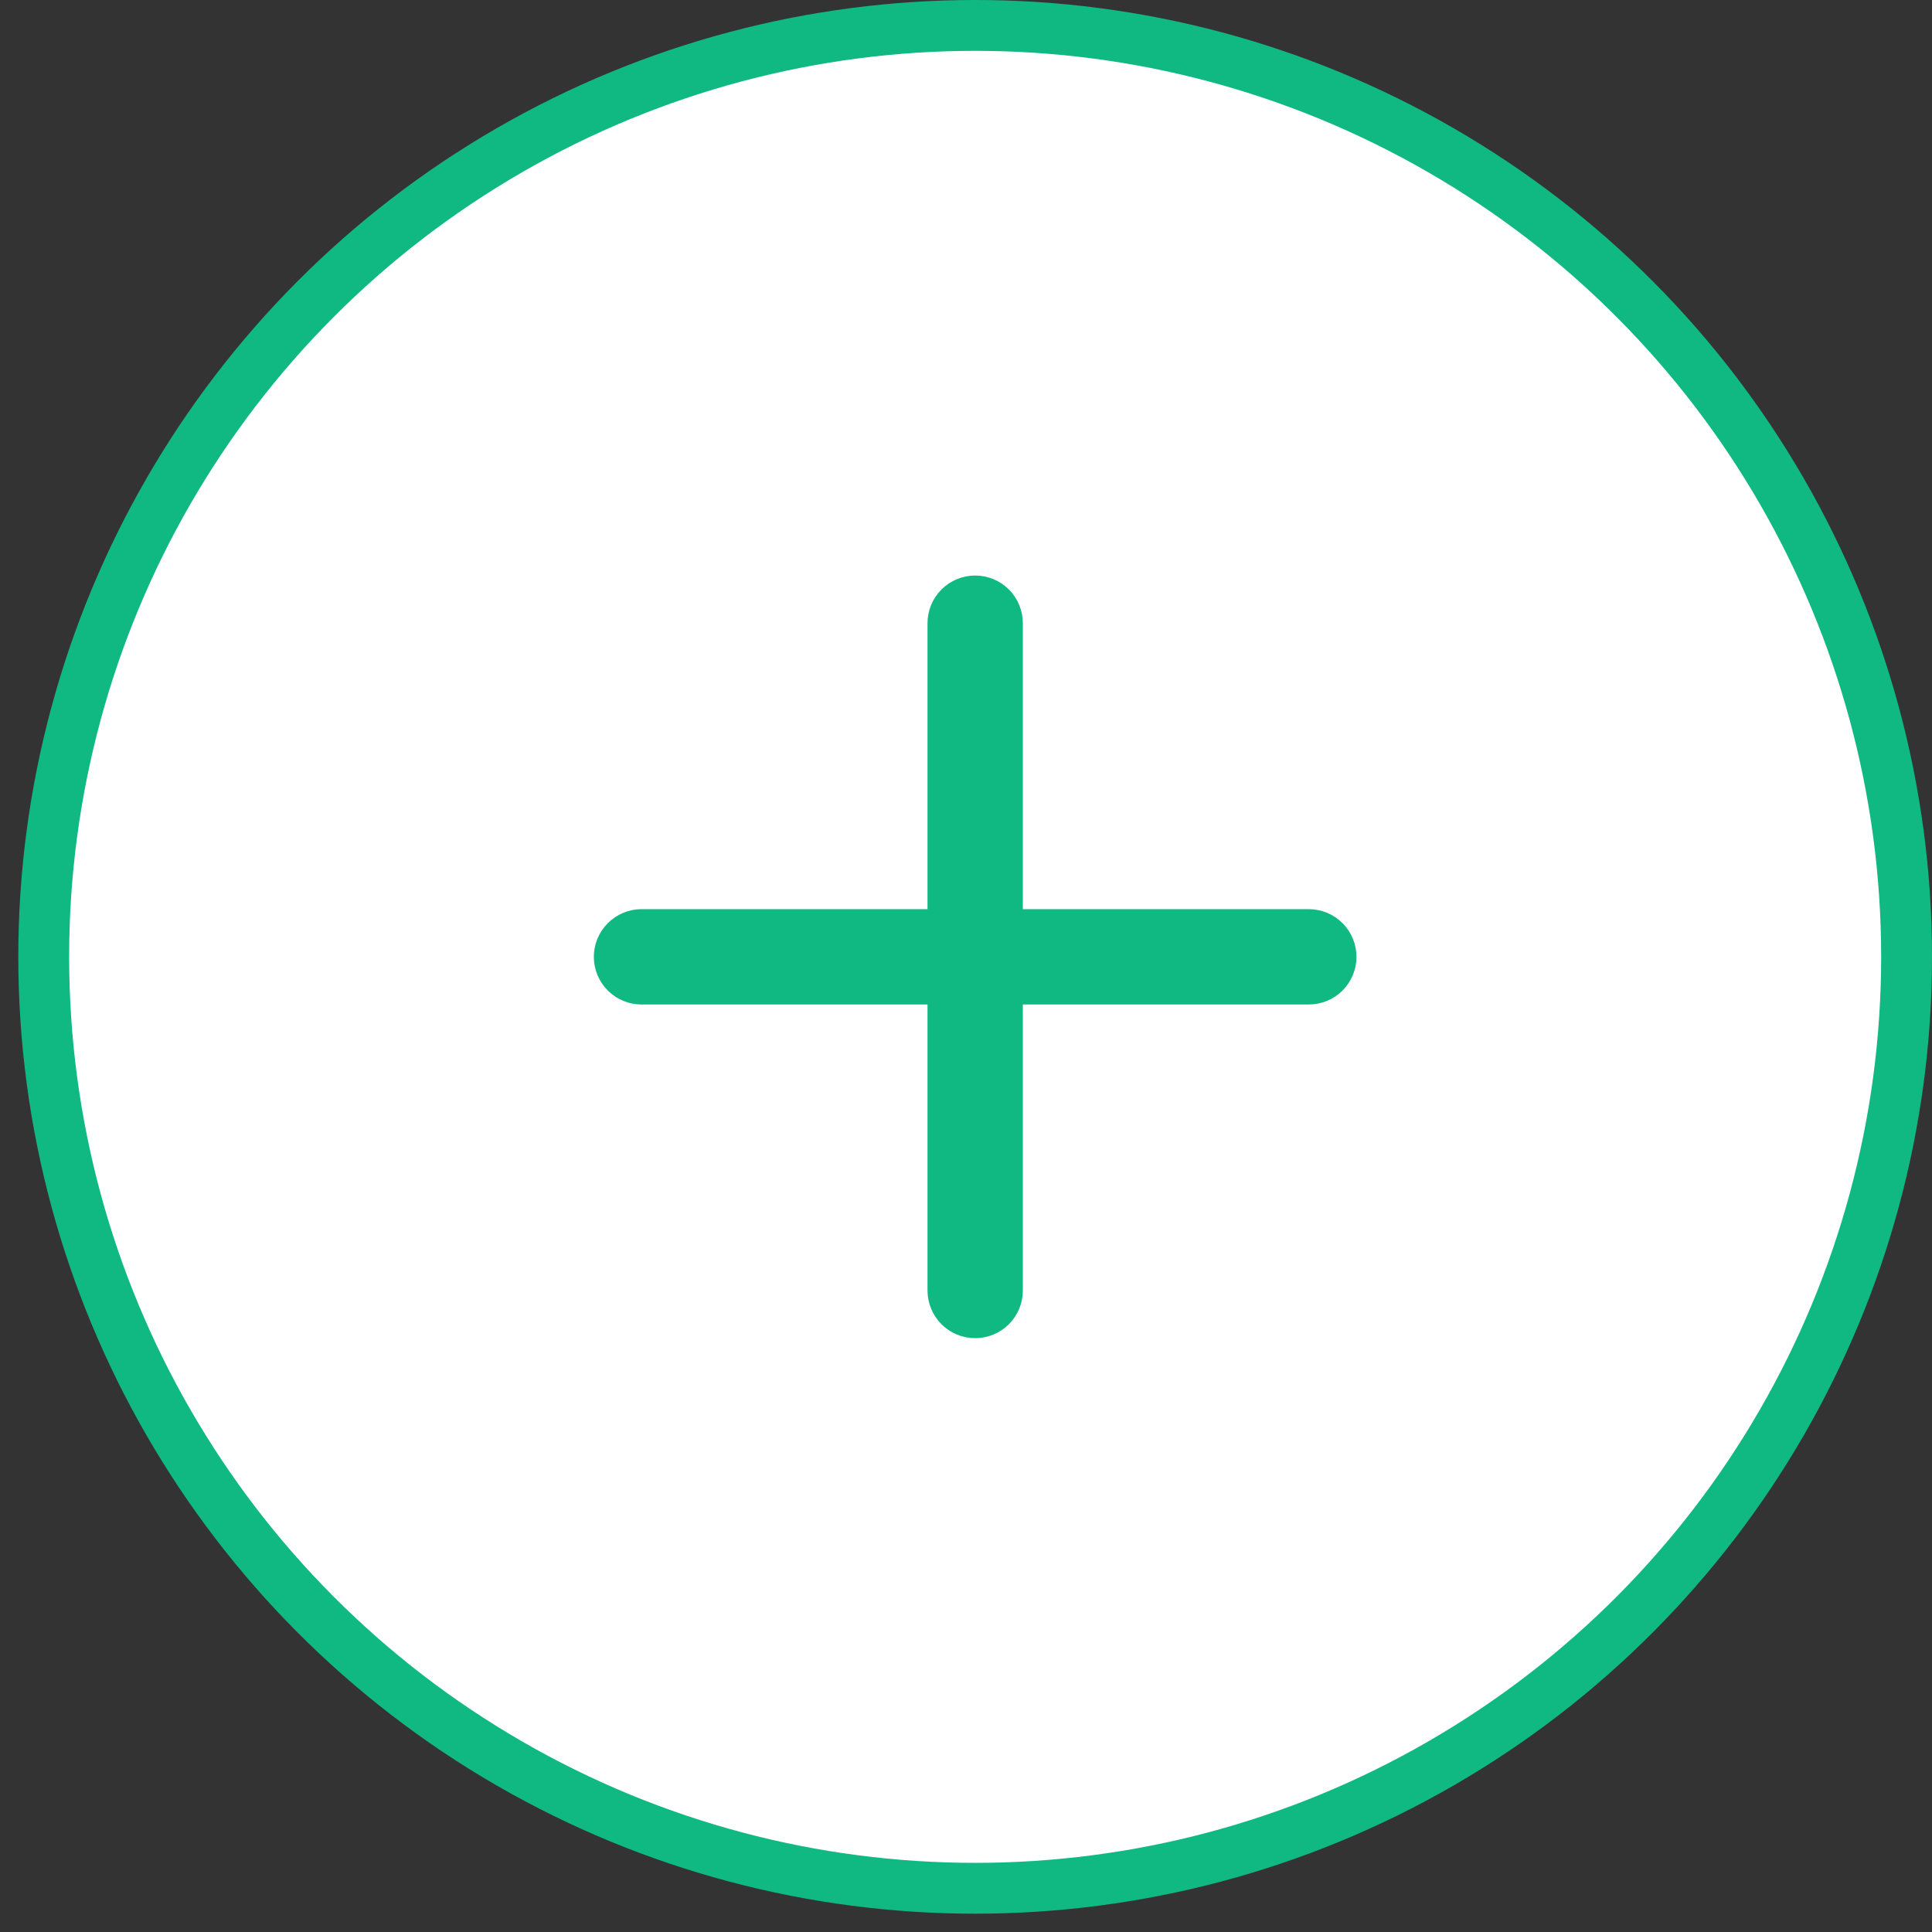
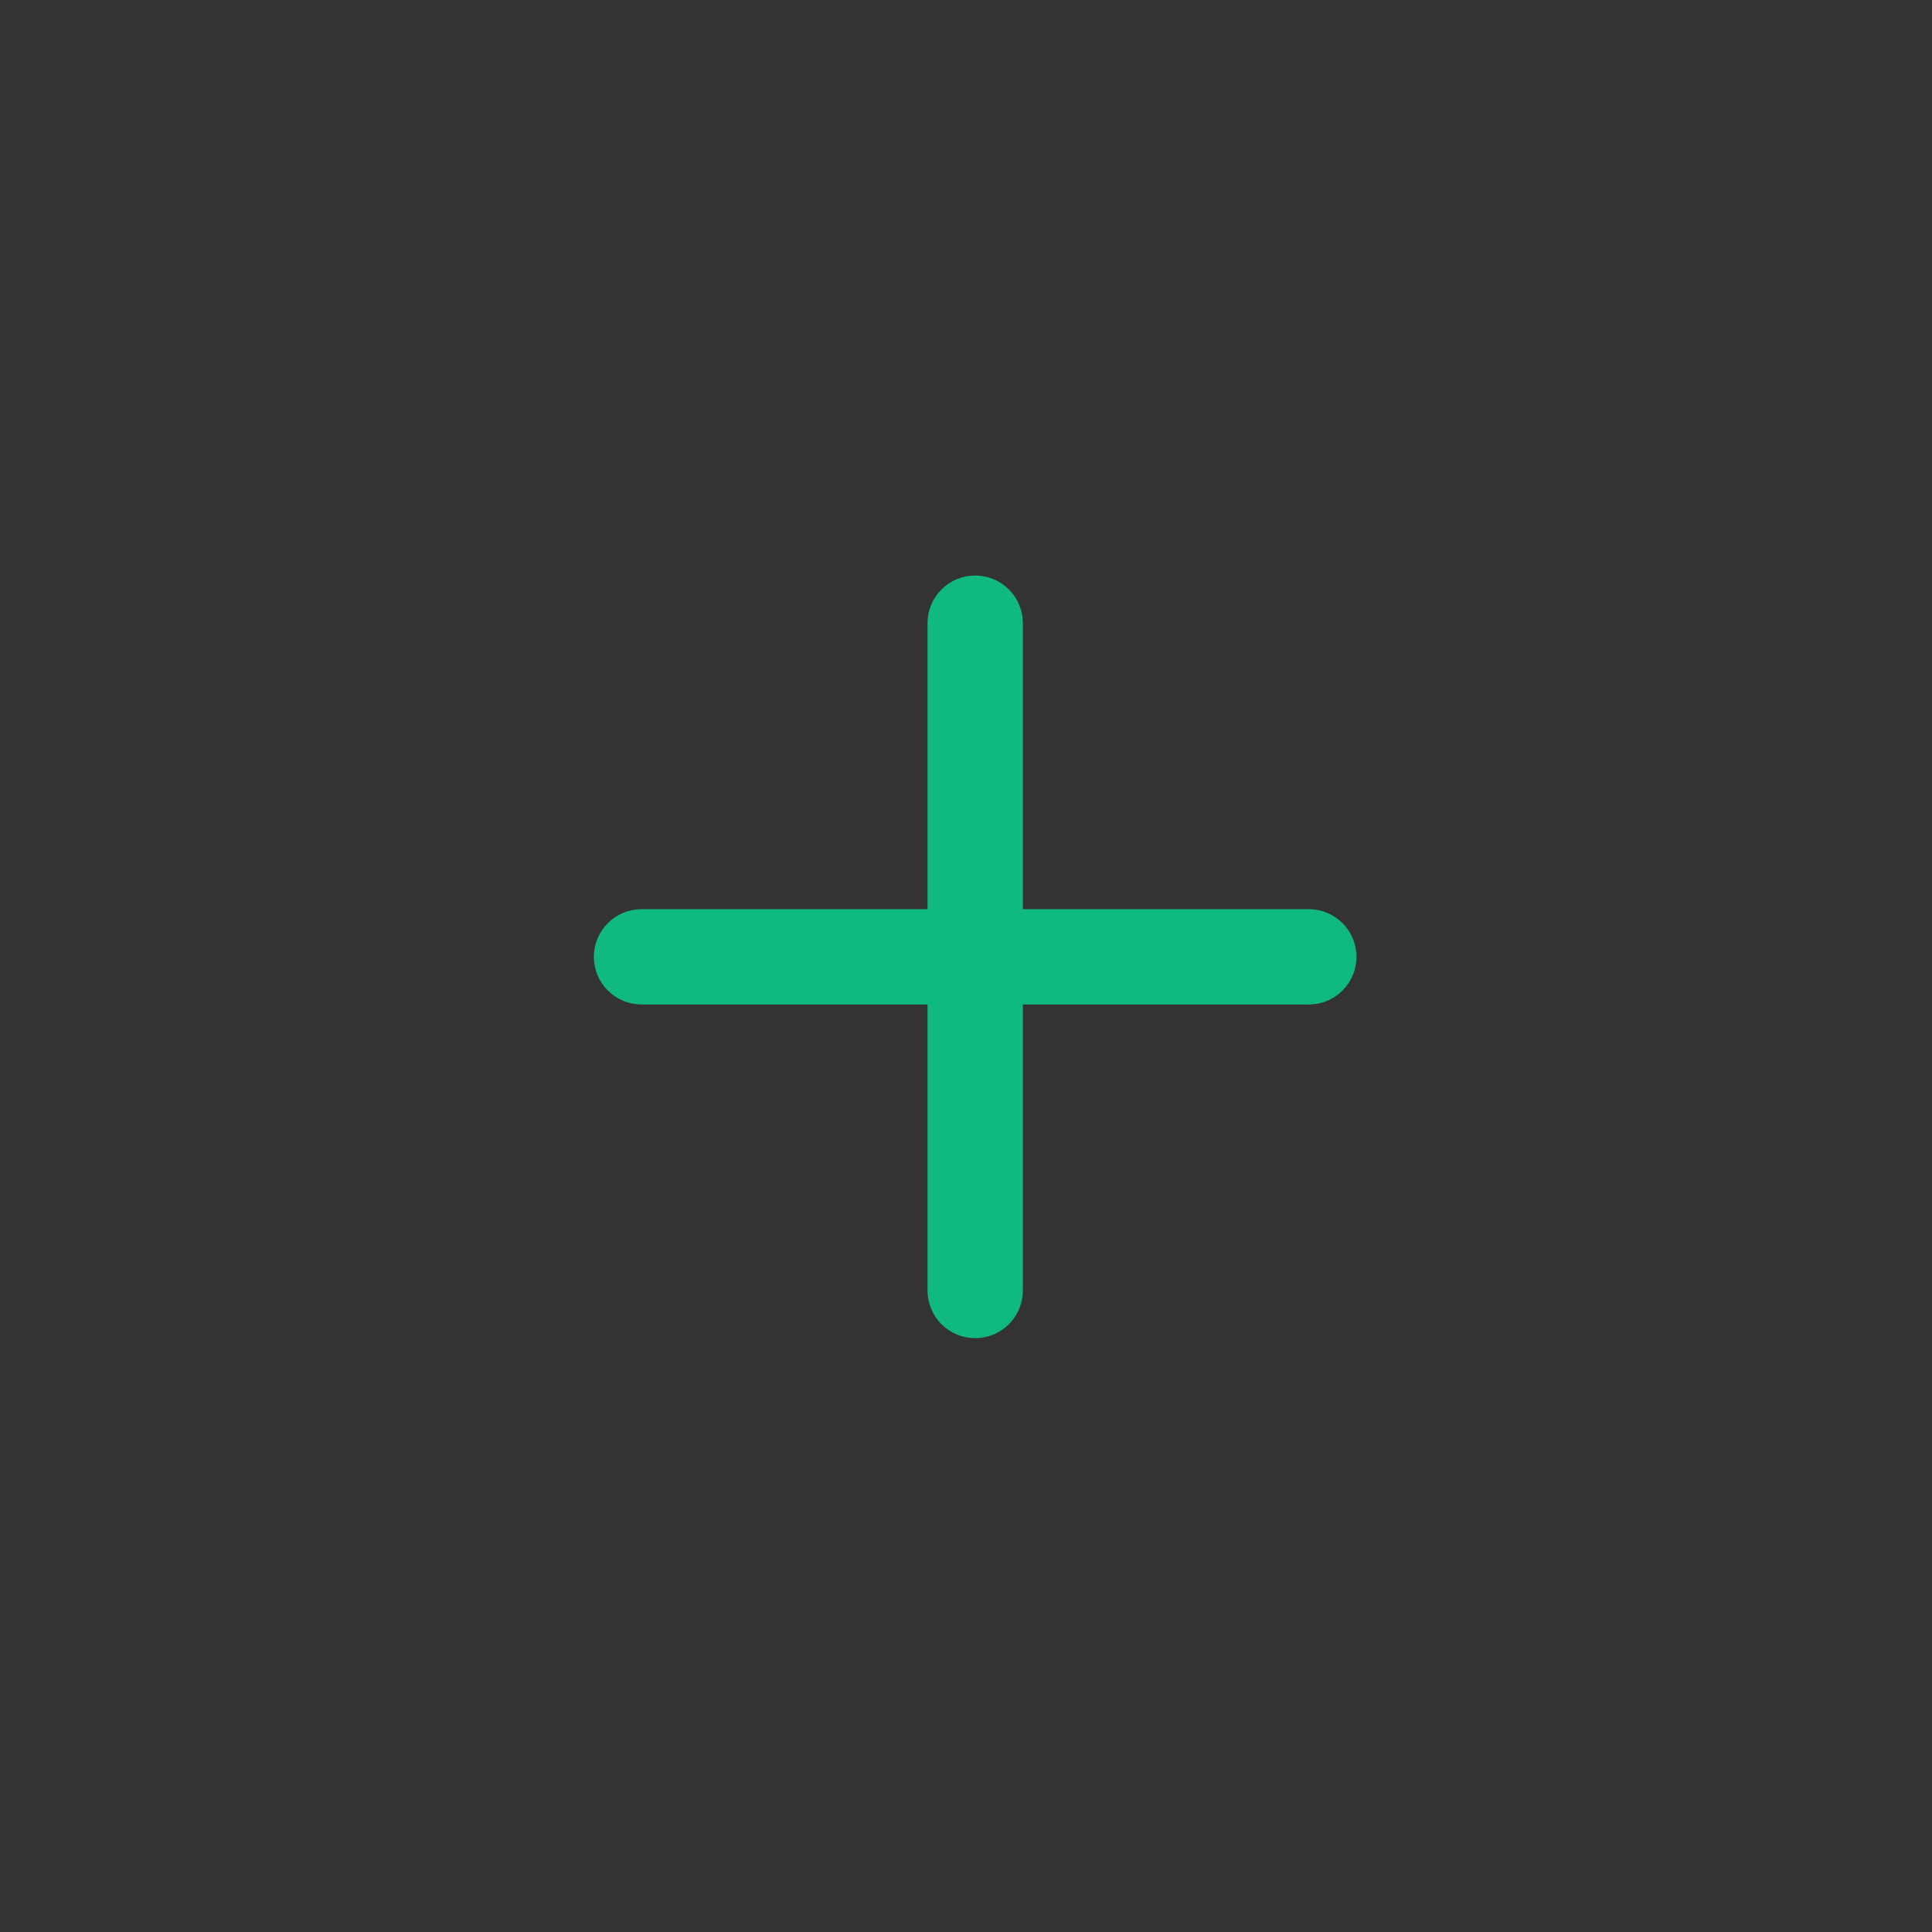
<svg xmlns="http://www.w3.org/2000/svg" width="38" height="38" viewBox="0 0 38 38" fill="none">
  <rect x="0" y="0" width="38" height="38" fill="#333333" stroke="none" />
-   <circle cx="19.18" cy="18.82" r="18.32" fill="white" stroke="#10B981" />
  <path d="M19.618 17.882V18.382H20.118H25.743C25.859 18.382 25.97 18.428 26.052 18.511C26.134 18.593 26.18 18.704 26.18 18.82C26.18 18.936 26.134 19.047 26.052 19.129C25.97 19.211 25.859 19.257 25.743 19.257H20.118H19.618V19.757V25.382C19.618 25.498 19.572 25.61 19.49 25.692C19.408 25.774 19.297 25.82 19.18 25.82C19.064 25.82 18.953 25.774 18.871 25.692C18.789 25.61 18.743 25.498 18.743 25.382V19.757V19.257H18.243H12.618C12.502 19.257 12.391 19.211 12.309 19.129C12.226 19.047 12.18 18.936 12.18 18.82C12.18 18.704 12.226 18.593 12.309 18.511C12.391 18.428 12.502 18.382 12.618 18.382H18.243H18.743V17.882V12.257C18.743 12.141 18.789 12.03 18.871 11.948C18.953 11.866 19.064 11.82 19.18 11.82C19.297 11.82 19.408 11.866 19.49 11.948C19.572 12.03 19.618 12.141 19.618 12.257V17.882Z" fill="#0EA5E9" stroke="#10B981" />
</svg>